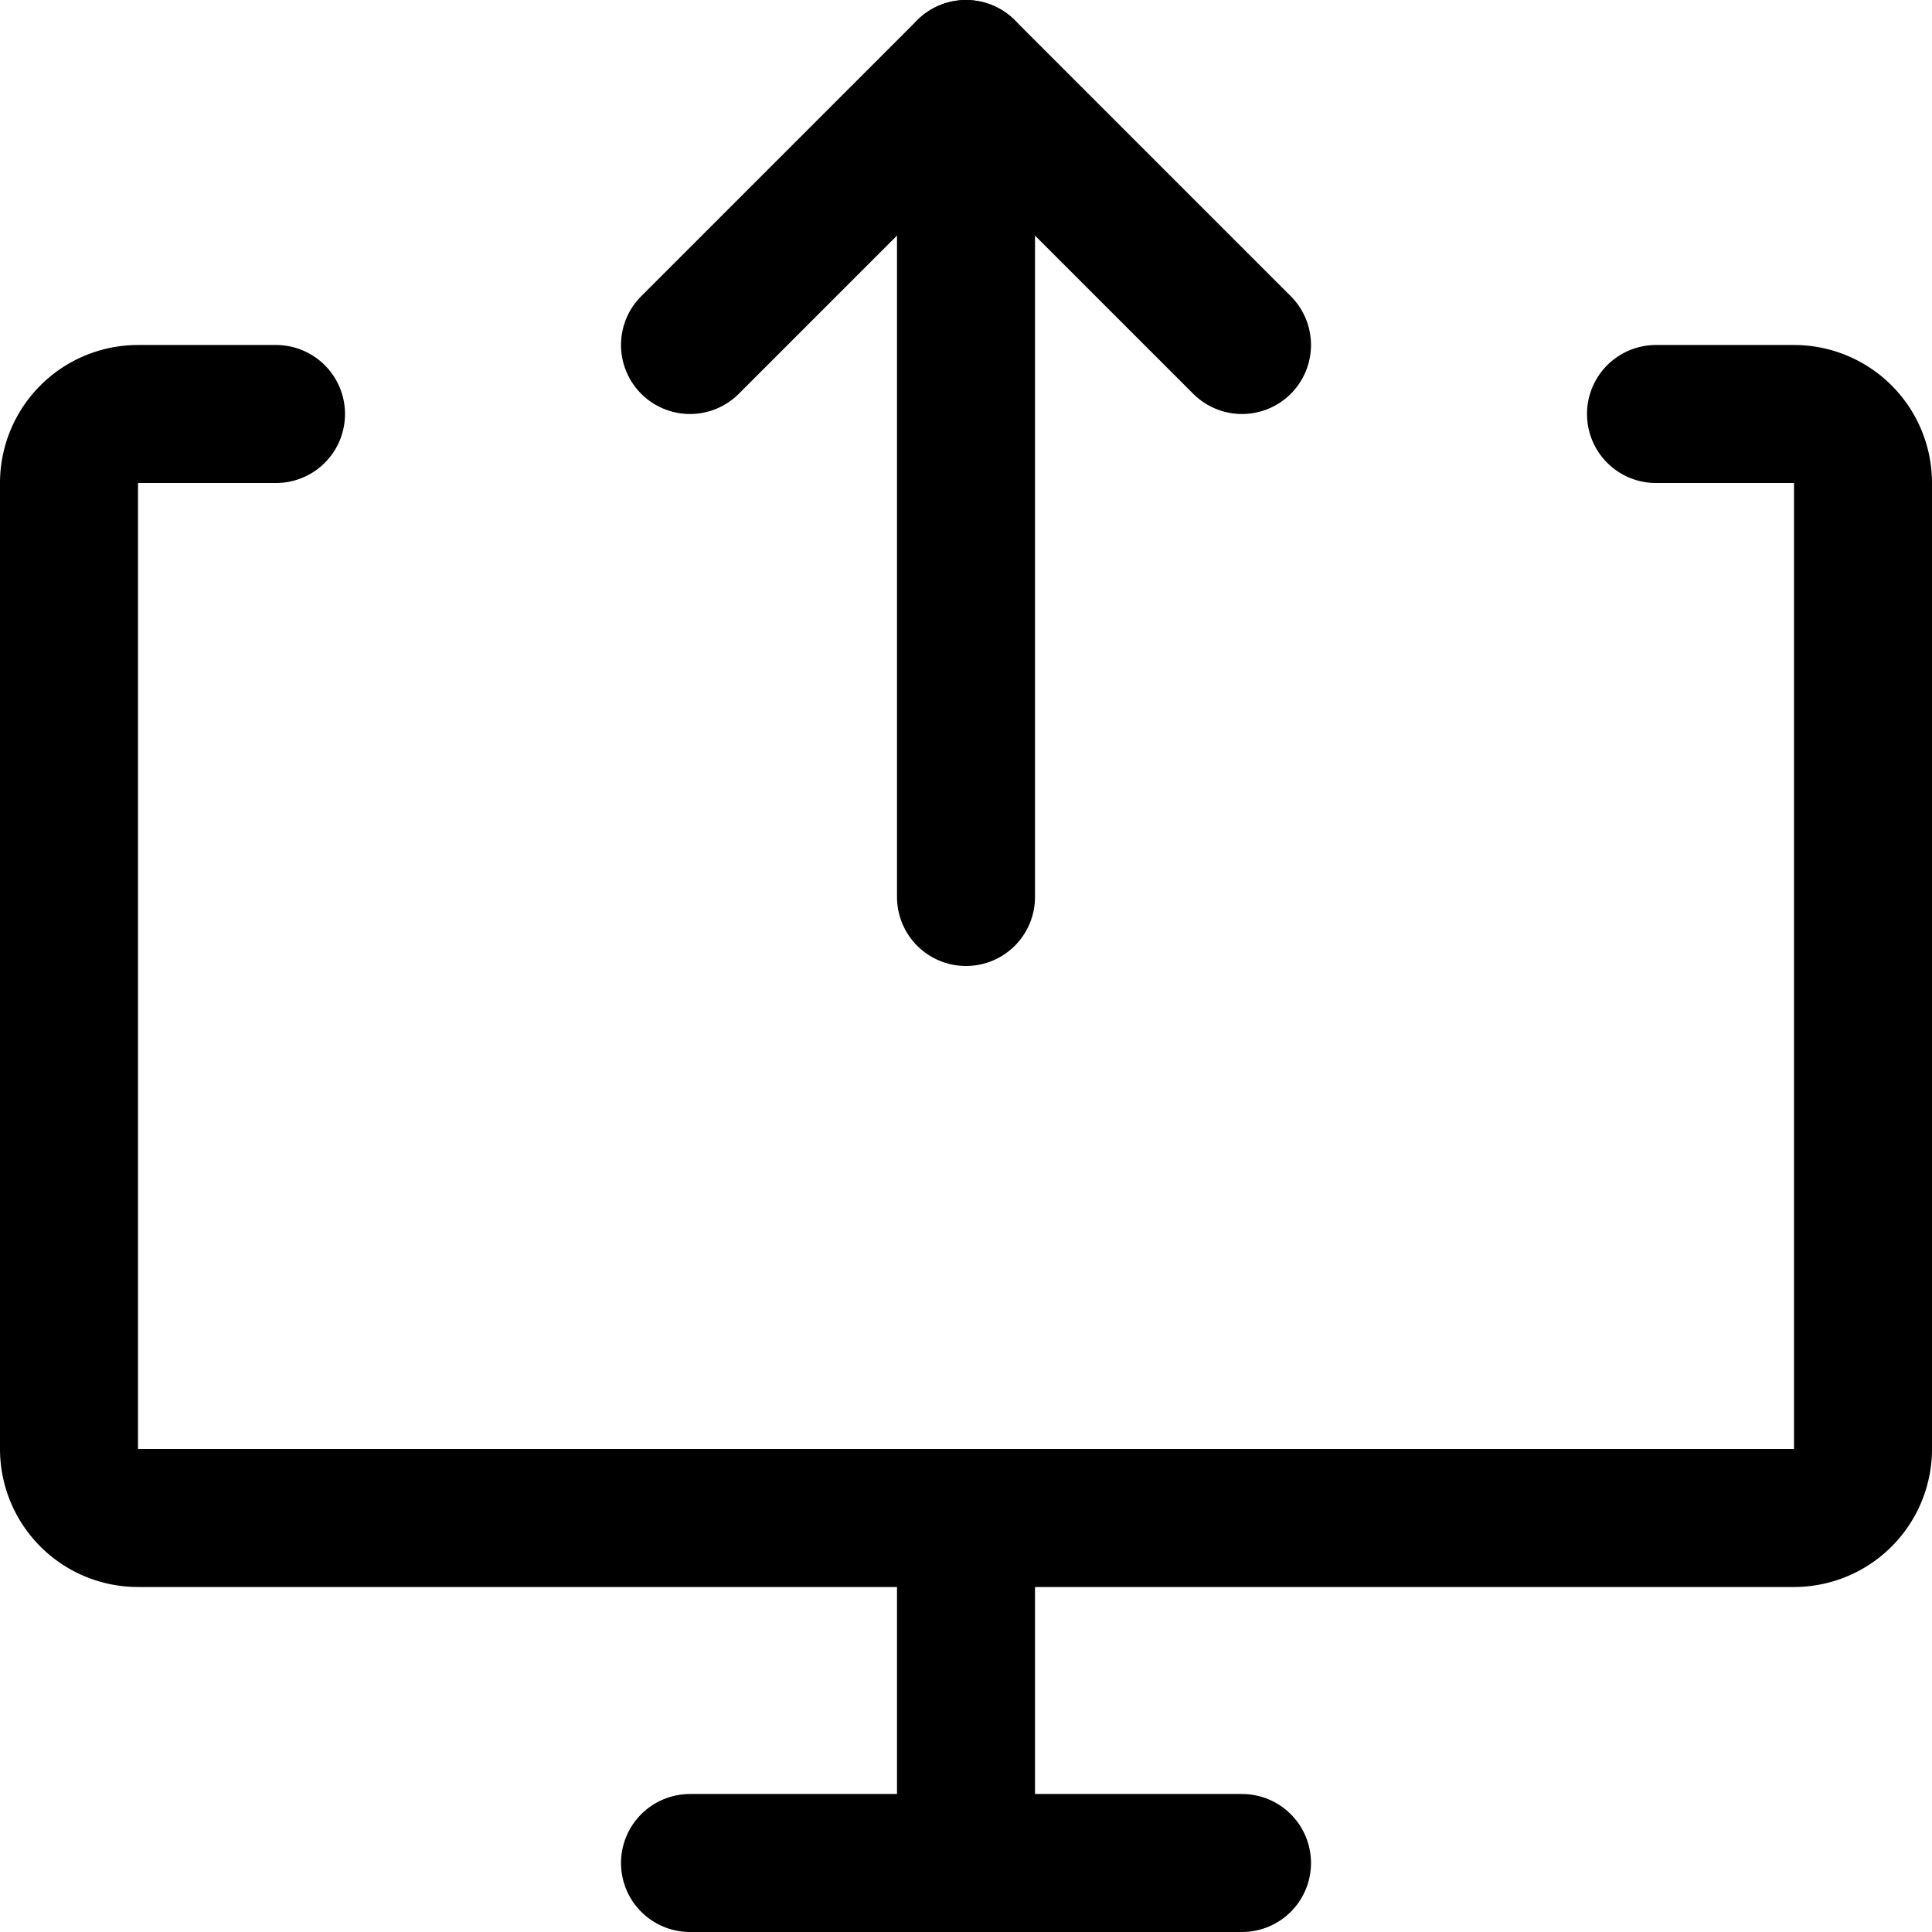
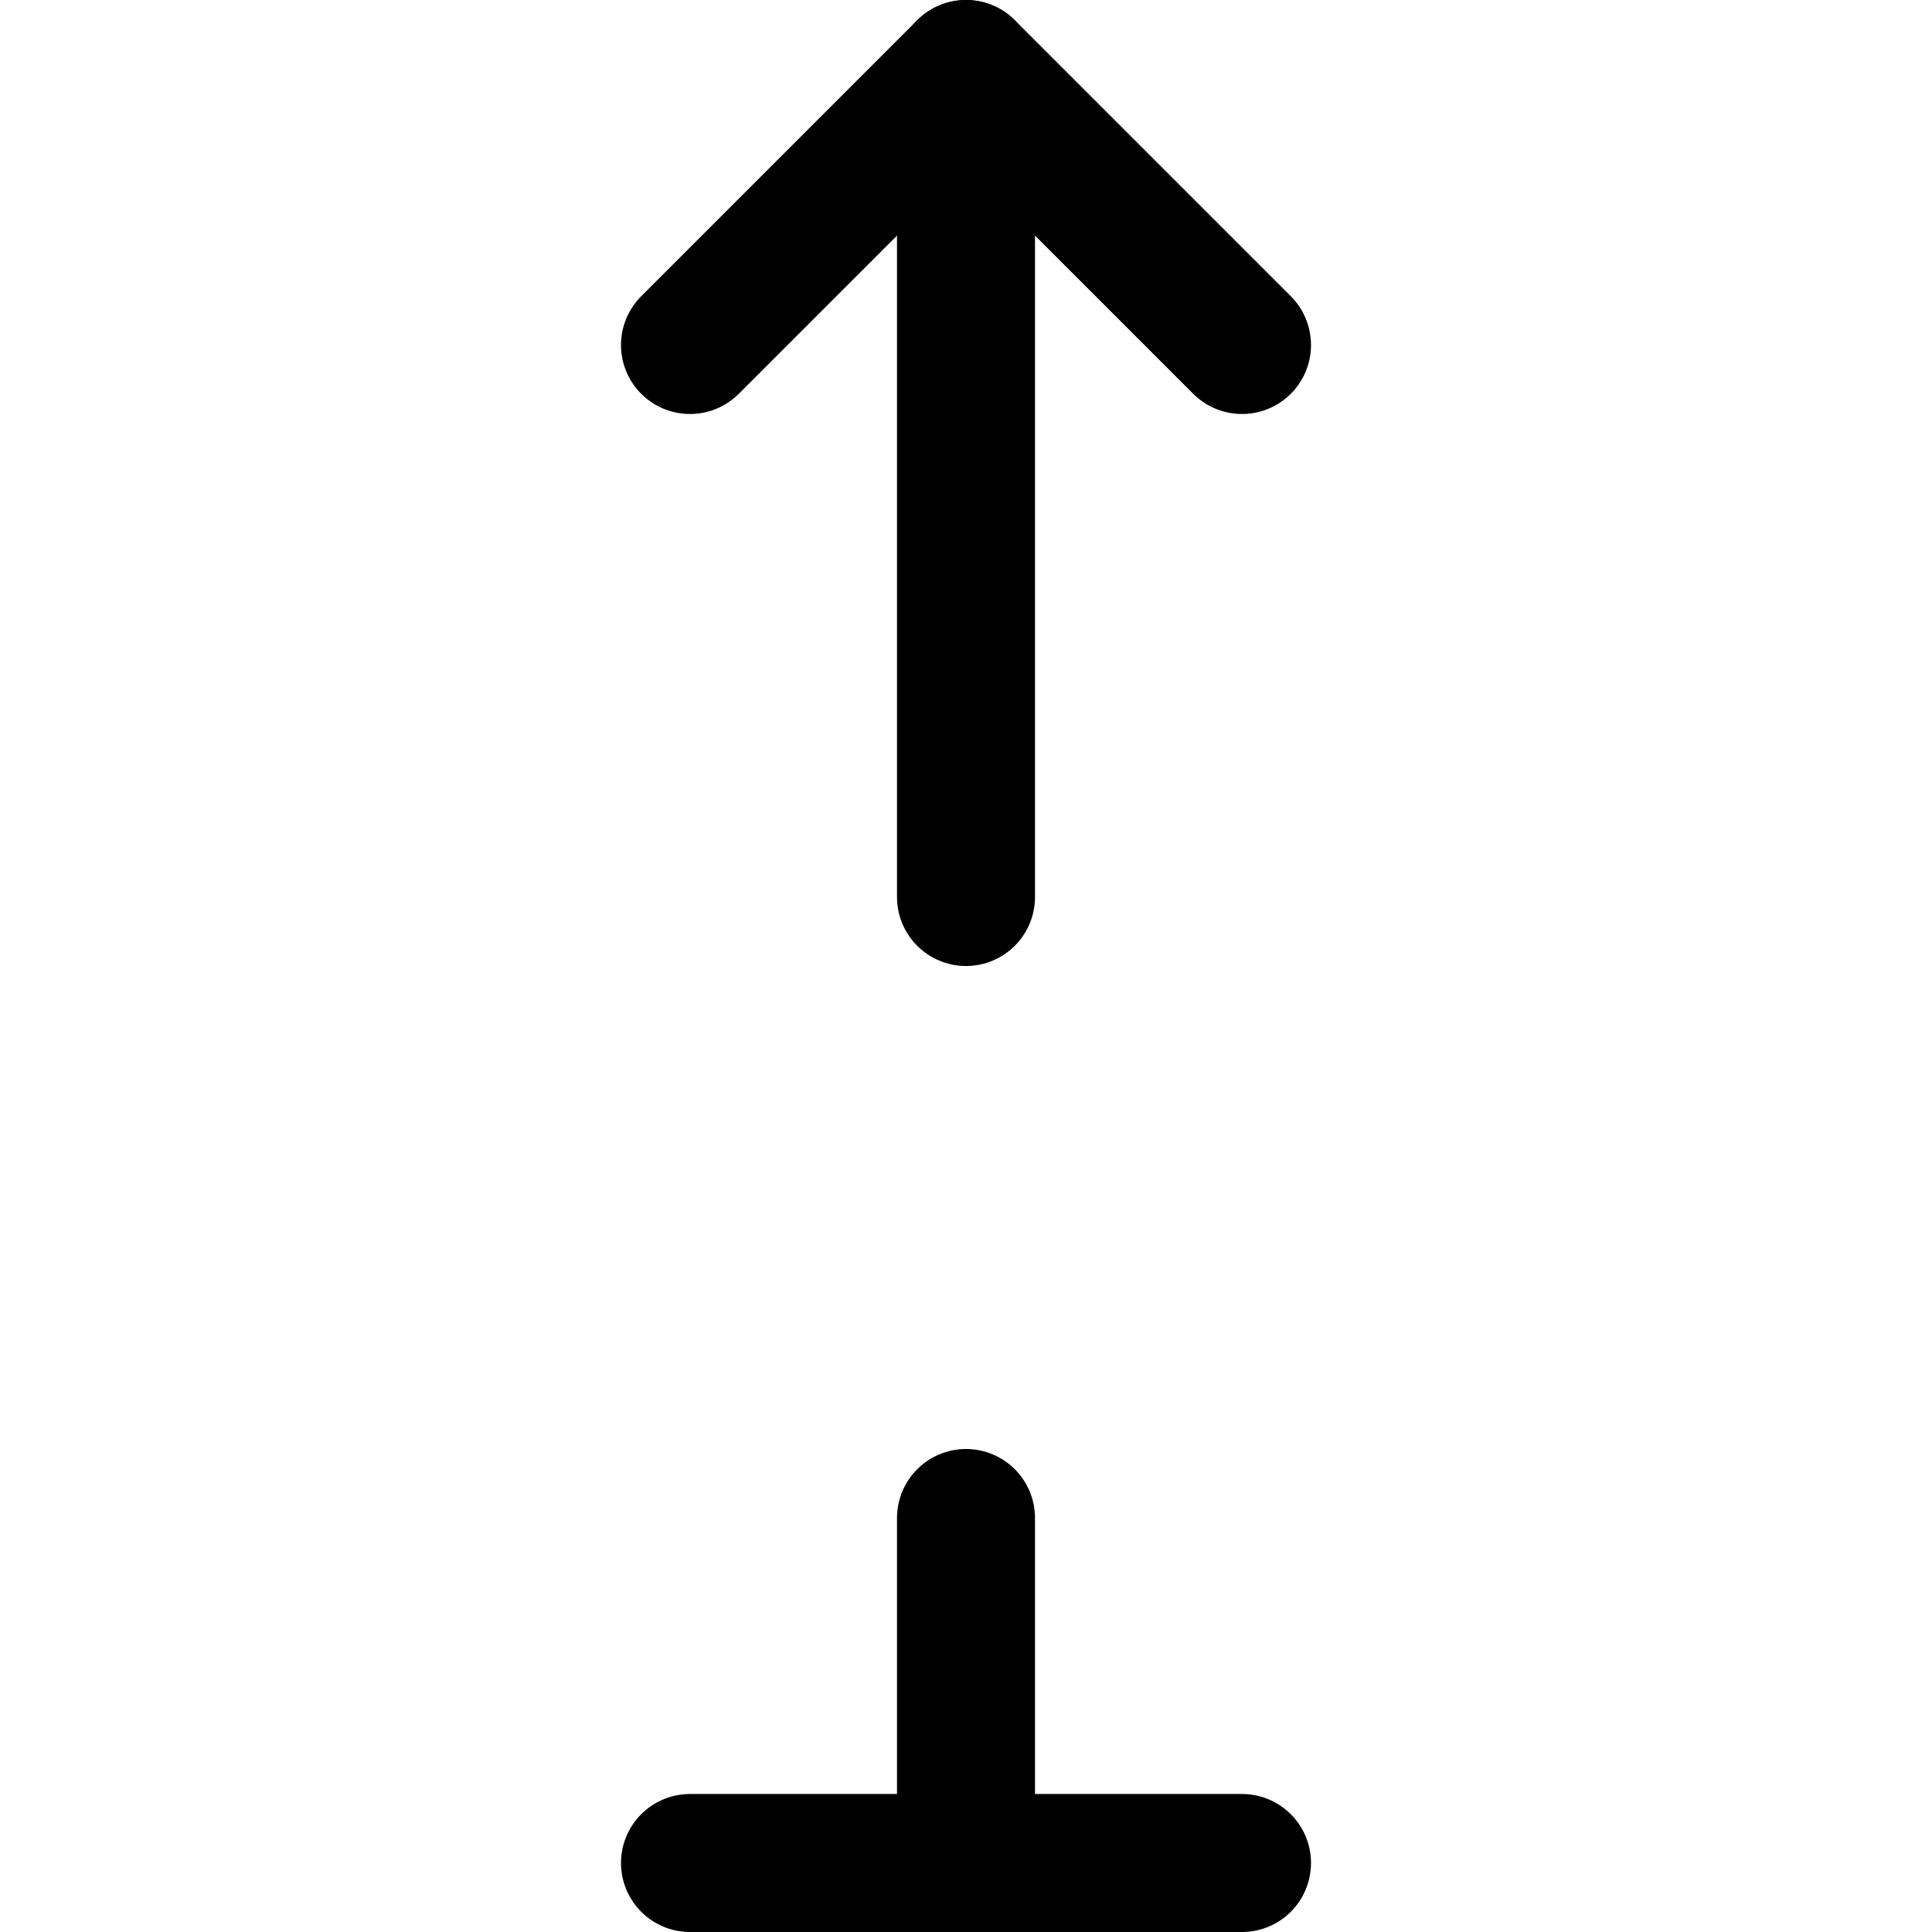
<svg xmlns="http://www.w3.org/2000/svg" viewBox="0 0 14 14">
  <g transform="matrix(1,0,0,1,0,0)">
    <g>
-       <path d="M12,3h1a.5.5,0,0,1,.5.5v7a.5.5,0,0,1-.5.5H1a.5.5,0,0,1-.5-.5v-7A.5.5,0,0,1,1,3H2" style="fill: none;stroke: #000000;stroke-linecap: round;stroke-linejoin: round" />
      <line x1="7" y1="11" x2="7" y2="13.5" style="fill: none;stroke: #000000;stroke-linecap: round;stroke-linejoin: round" />
      <line x1="5" y1="13.5" x2="9" y2="13.5" style="fill: none;stroke: #000000;stroke-linecap: round;stroke-linejoin: round" />
      <line x1="7" y1="6.5" x2="7" y2="0.5" style="fill: none;stroke: #000000;stroke-linecap: round;stroke-linejoin: round" />
      <polyline points="5 2.5 7 0.5 9 2.5" style="fill: none;stroke: #000000;stroke-linecap: round;stroke-linejoin: round" />
    </g>
  </g>
</svg>